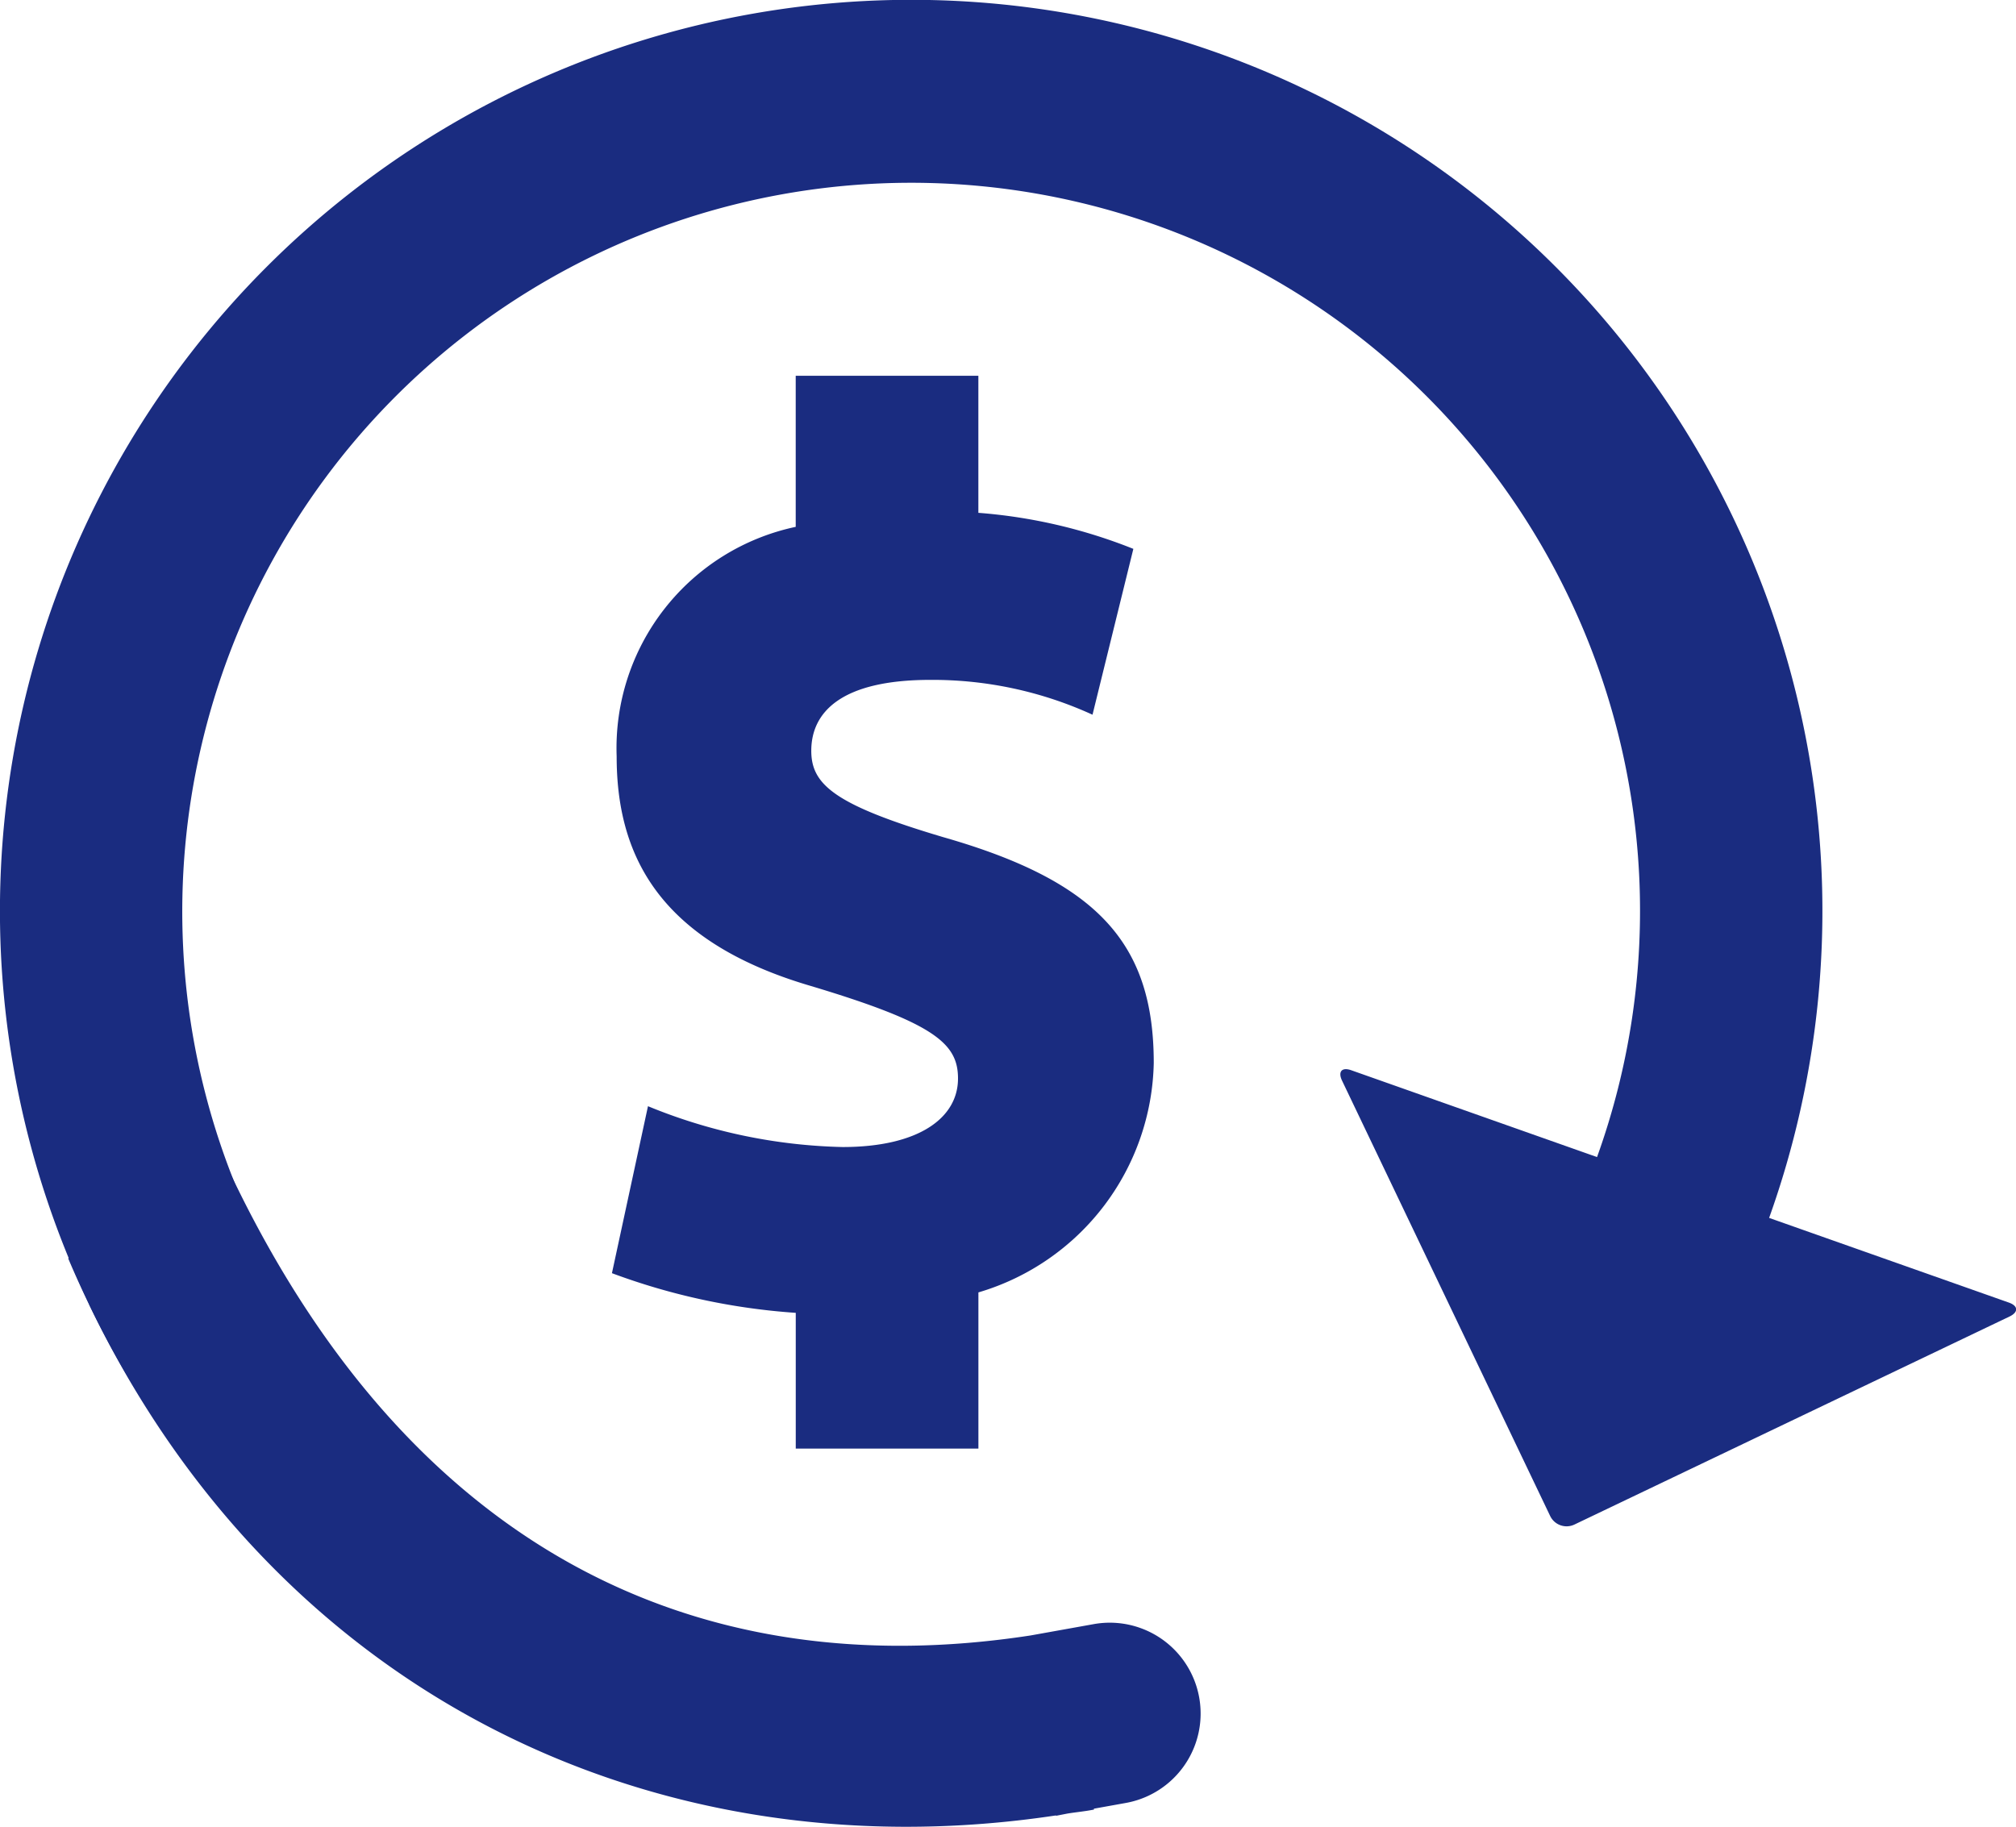
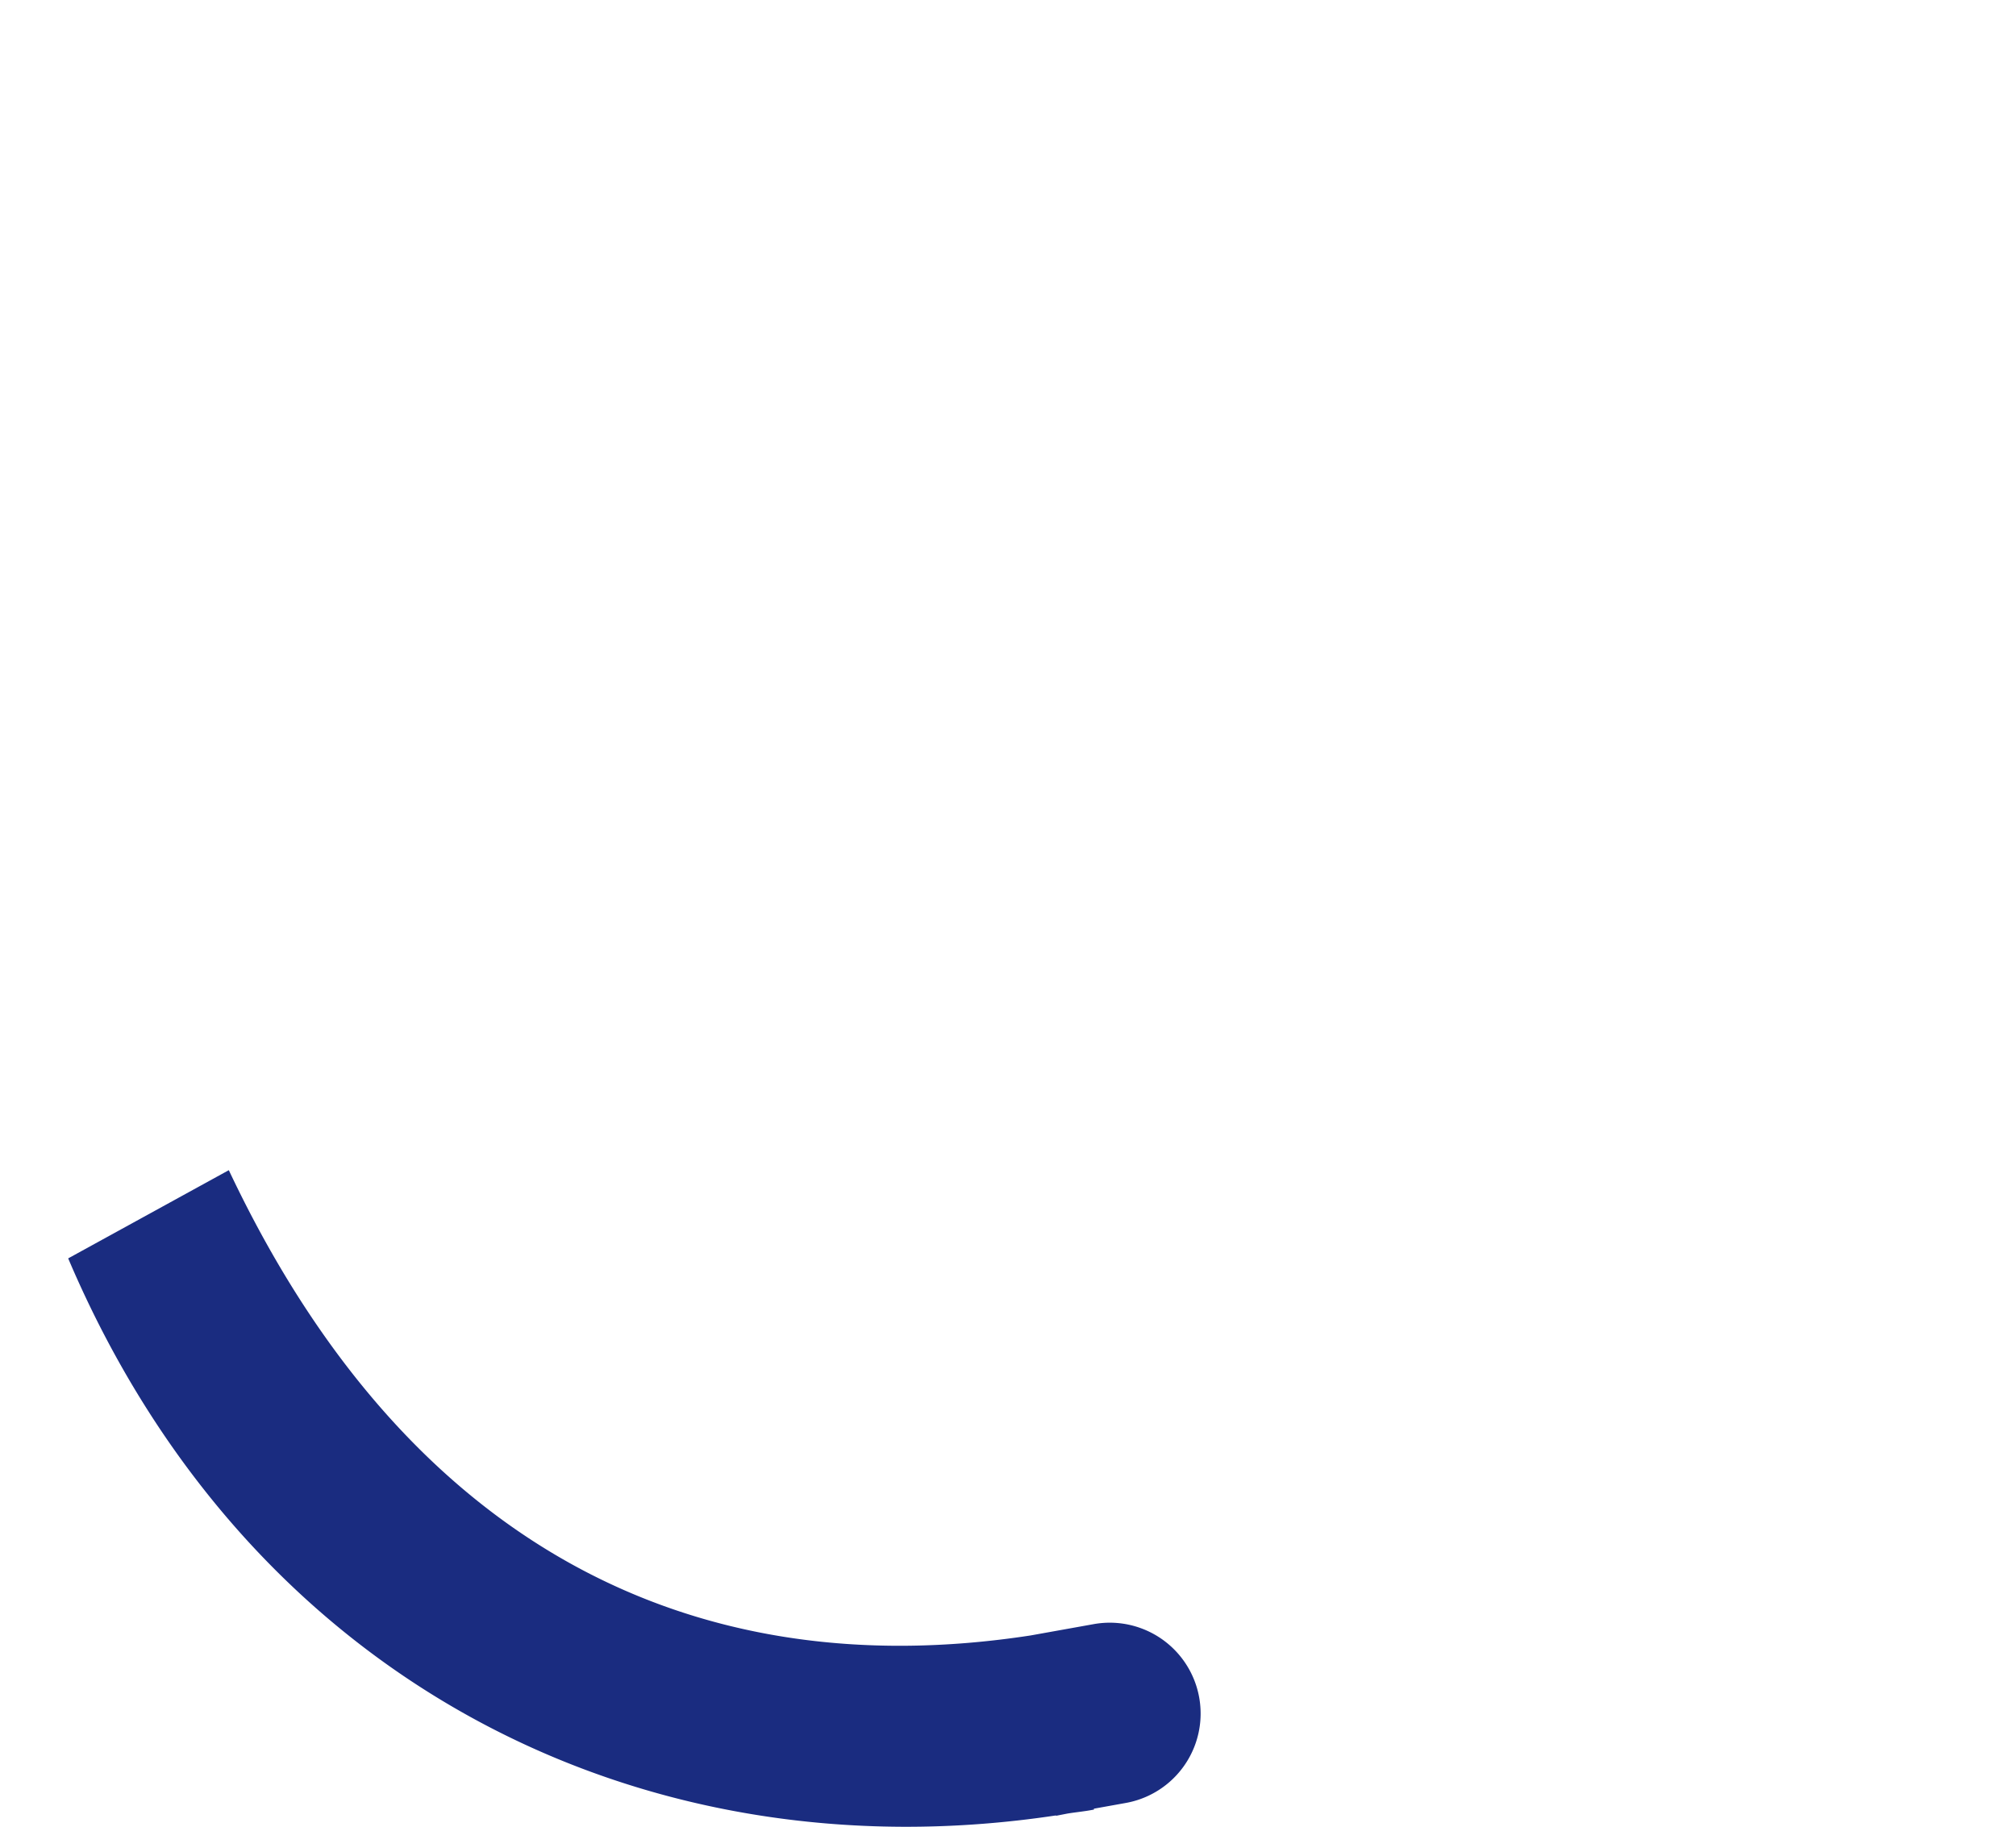
<svg xmlns="http://www.w3.org/2000/svg" width="50" height="45.315" viewBox="0 0 50 45.315">
  <g id="icon_-_travel_funds" data-name="icon - travel funds" transform="translate(40)">
    <g id="Group_888" data-name="Group 888" transform="translate(-40)">
      <g id="Group_886" data-name="Group 886">
        <g id="icon_-_last_chance" data-name="icon - last chance">
          <path id="Path_269" data-name="Path 269" d="M4.945,29.812" transform="translate(1.396 8.539)" fill="#1a2c80" />
-           <path id="Path_270" data-name="Path 270" d="M4.54,29.38" transform="translate(1.282 8.417)" fill="#1a2c80" />
-           <path id="Path_271" data-name="Path 271" d="M4.531,29.371" transform="translate(1.279 8.414)" fill="#1a2c80" />
-           <path id="Path_272" data-name="Path 272" d="M4.519,29.358l0,0" transform="translate(1.276 8.411)" fill="#1a2c80" />
          <path id="Path_273" data-name="Path 273" d="M4.495,29.33l.01.01v0l.01.007" transform="translate(1.269 8.403)" fill="#1a2c80" />
          <path id="Path_274" data-name="Path 274" d="M4.377,29.2v0l.01.013h0l.009.014.013.012c.033.033.06.068.091.1h0l.01.012h0" transform="translate(1.236 8.365)" fill="#1a2c80" />
-           <path id="Path_275" data-name="Path 275" d="M6.939,38.93l3.139-3.272a17.882,17.882,0,0,1-2.429-2.88h0A18.079,18.079,0,1,1,38.909,14.812a18.025,18.025,0,0,1,.7,13.89l-6.093-2.153c-.235-.084-.338.032-.231.257l5.162,10.8a.452.452,0,0,0,.6.212l10.793-5.161c.225-.108.216-.264-.018-.346l-5.945-2.1A22.6,22.6,0,1,0,2.214,32.354l0,.005,0,.005A22.6,22.6,0,0,0,3.895,35.29L3.9,35.3a21.565,21.565,0,0,0,1.7,2.229v0l.01.01A7.234,7.234,0,0,0,6.939,38.93Z" transform="translate(0 0)" fill="#1a2c80" />
          <path id="Path_276" data-name="Path 276" d="M5.057,29.927" transform="translate(1.428 8.571)" fill="#1a2c80" />
        </g>
        <path id="Path_277" data-name="Path 277" d="M1.319,24.728c4.464,10.5,14.226,15.366,24.5,13.818v.009L26.1,38.5c.219-.036.444-.055.662-.1l-.005-.021.79-.142a2.253,2.253,0,1,0-.79-4.437l-1.566.281c-8.456,1.3-15.53-2.309-19.888-11.541" transform="translate(0.372 6.487)" fill="#1a2c80" />
      </g>
      <g id="Group_887" data-name="Group 887" transform="translate(15.177 9.321)">
-         <path id="Path_278" data-name="Path 278" d="M20.881,29.959v3.875h-4.53V30.466a16.2,16.2,0,0,1-4.559-.984l.894-4.142a13.444,13.444,0,0,0,4.828,1.013c1.877,0,2.861-.716,2.861-1.7,0-.864-.567-1.372-3.666-2.3-3.844-1.132-4.8-3.338-4.8-5.692a5.61,5.61,0,0,1,4.441-5.692V7.221h4.53v3.4a13.016,13.016,0,0,1,3.844.894l-1.013,4.114a9.525,9.525,0,0,0-4.024-.864c-2.206,0-2.951.8-2.951,1.758,0,.835.567,1.341,3.279,2.145,3.844,1.1,5.215,2.653,5.215,5.6A6.063,6.063,0,0,1,20.881,29.959Z" transform="translate(-11.792 -7.221)" fill="#1a2c80" />
-       </g>
+         </g>
    </g>
  </g>
</svg>